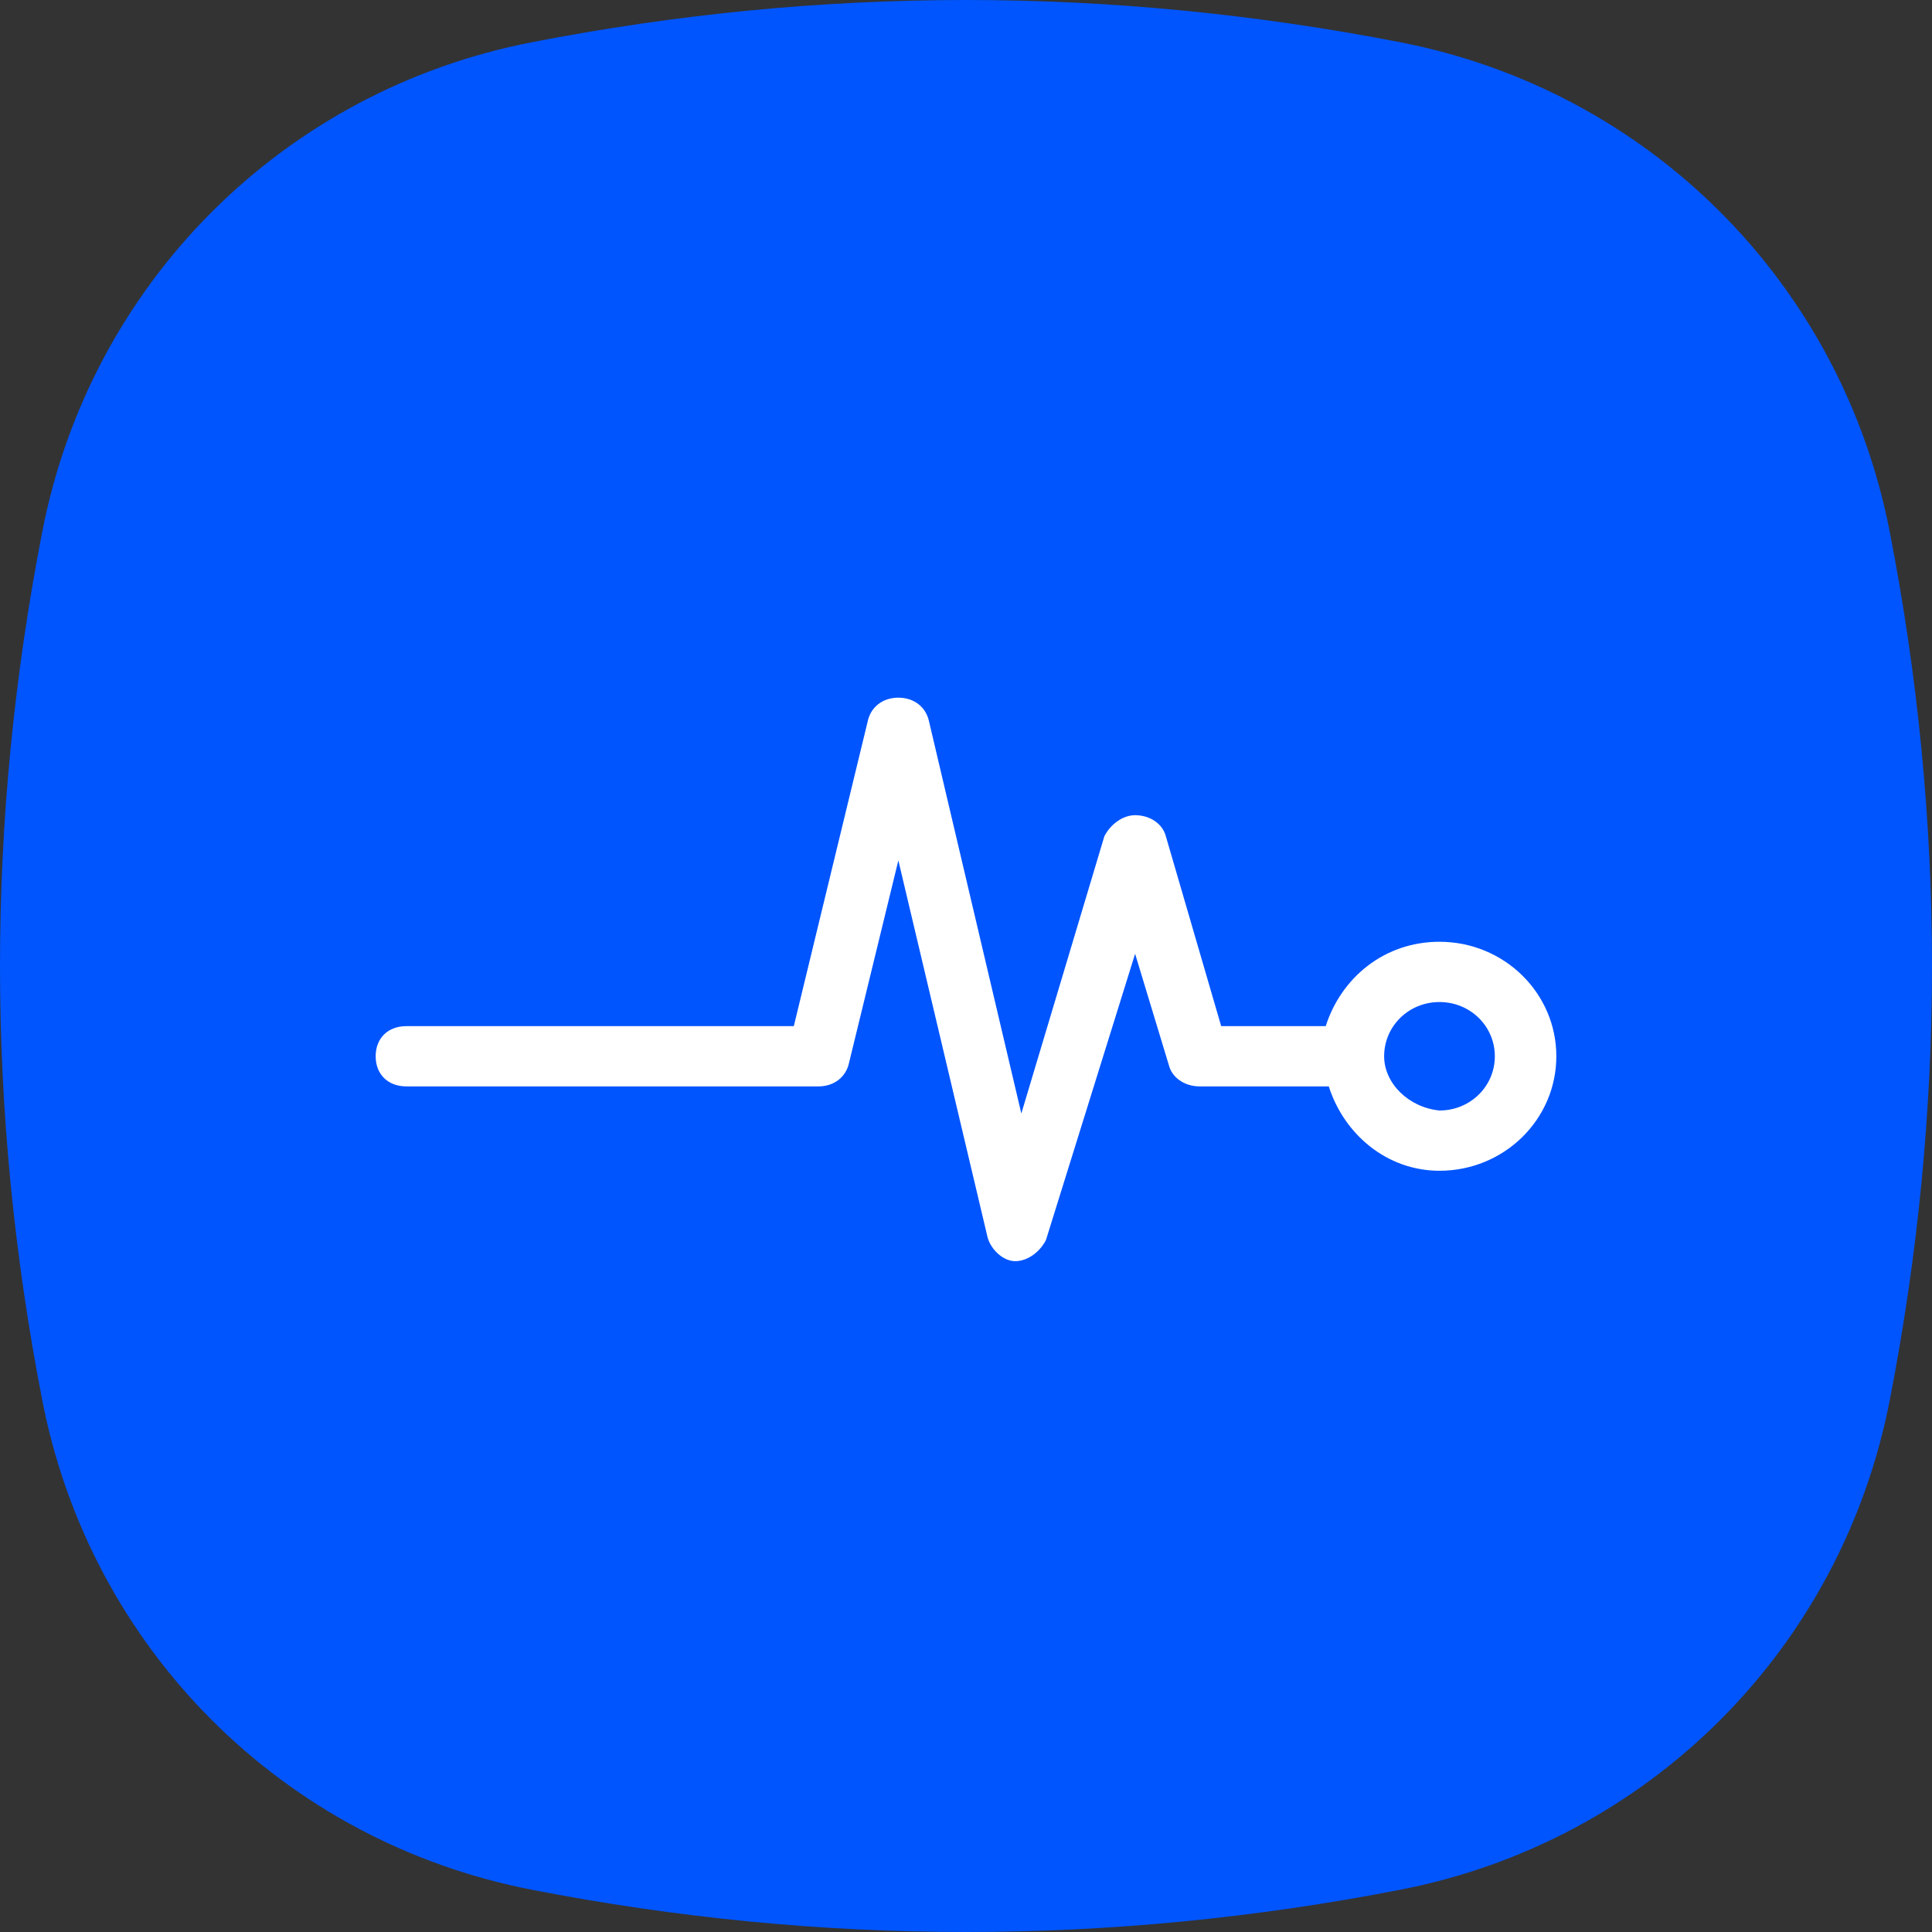
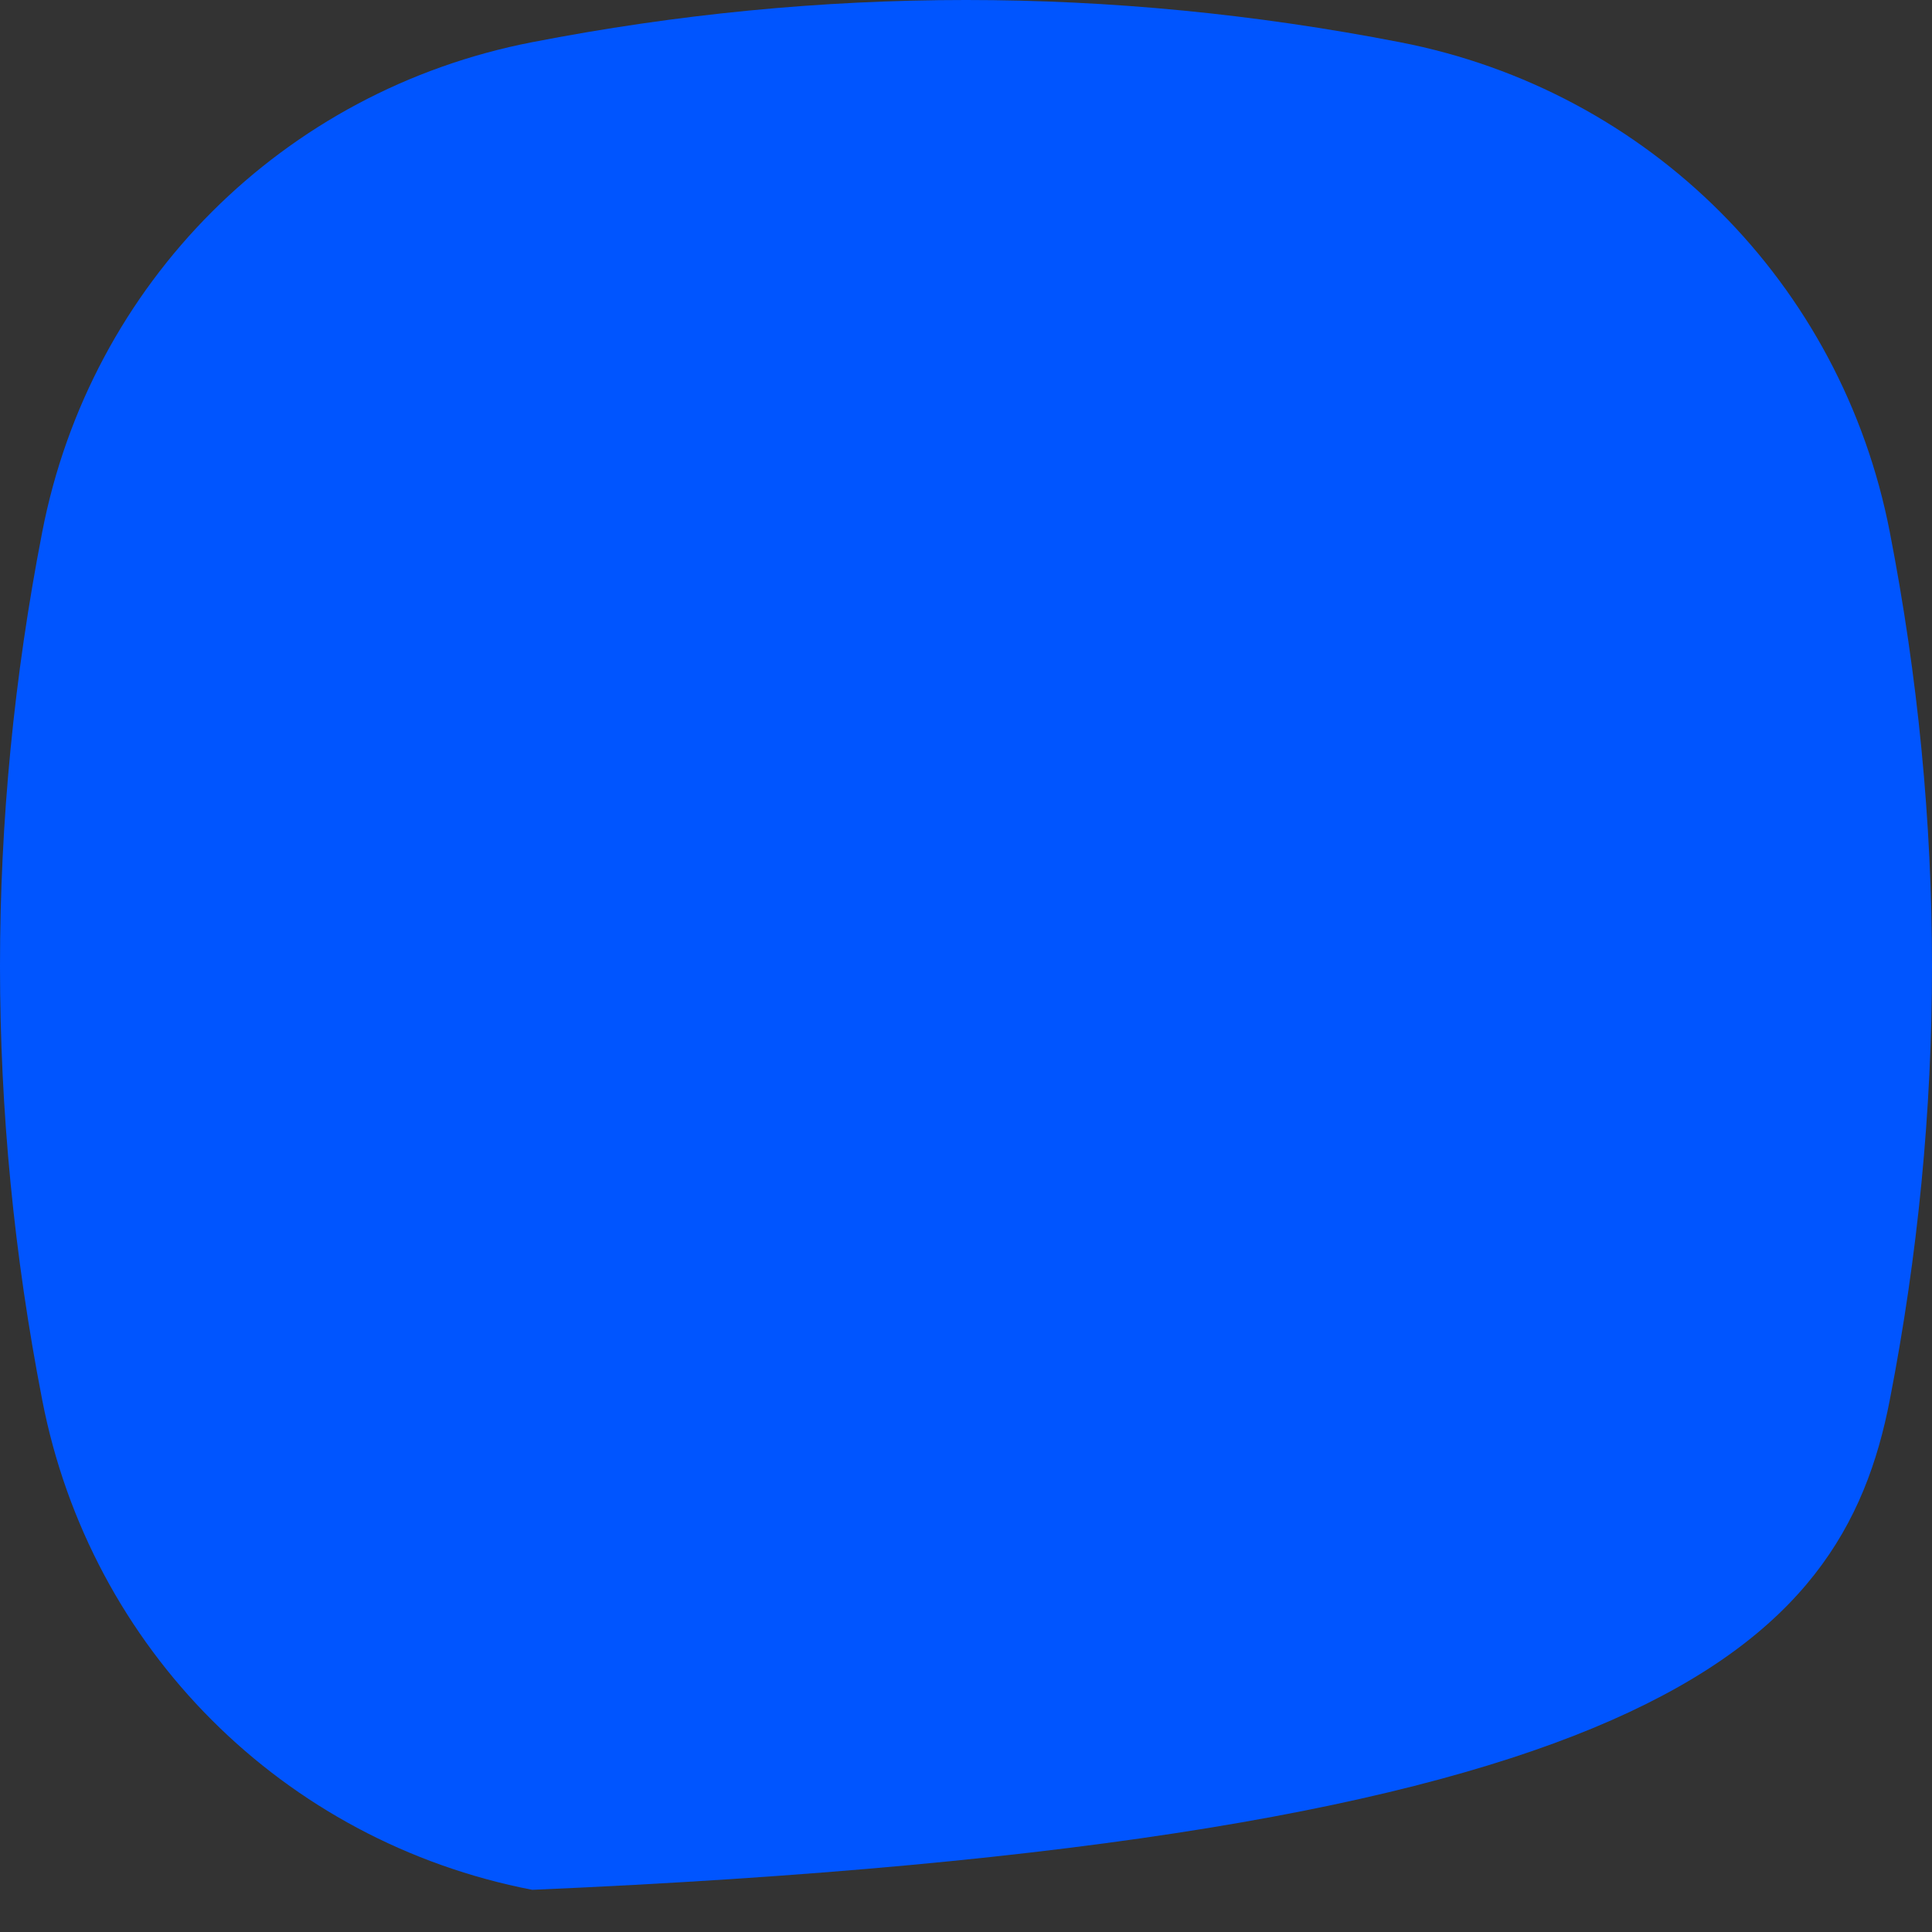
<svg xmlns="http://www.w3.org/2000/svg" width="72" height="72" viewBox="0 0 72 72" fill="none">
  <rect x="0" y="0" width="72" height="72" fill="#333333" stroke="none" />
-   <path d="M70.428 19.834C68.632 10.553 61.447 3.368 52.166 1.572C41.389 -0.524 30.611 -0.524 19.834 1.572C10.553 3.368 3.368 10.553 1.572 19.834C-0.524 30.611 -0.524 41.389 1.572 52.166C3.368 61.447 10.553 68.632 19.834 70.428C30.611 72.524 41.389 72.524 52.166 70.428C61.447 68.632 68.632 61.447 70.428 52.166C72.524 41.389 72.524 30.611 70.428 19.834Z" fill="#0055FF" />
-   <path fill-rule="evenodd" clip-rule="evenodd" d="M33.479 26C34.052 26 34.51 26.337 34.625 26.898L38.062 41.497L41.156 31.166C41.385 30.717 41.844 30.38 42.302 30.38C42.875 30.38 43.333 30.717 43.448 31.166L45.51 38.241H49.406C49.979 36.444 51.583 35.097 53.645 35.097C56.051 35.097 58 37.006 58 39.364C58 41.722 56.051 43.631 53.645 43.631C51.697 43.631 50.093 42.283 49.52 40.487H44.708C44.135 40.487 43.676 40.15 43.562 39.701L42.302 35.545L38.979 46.214C38.749 46.663 38.291 47 37.833 47C37.375 47 36.917 46.551 36.802 46.102L33.479 32.065L31.646 39.589C31.531 40.15 31.073 40.487 30.5 40.487H21.448C21.864 40.487 22.139 40.487 22.594 40.487H21.933C21.635 40.487 21.749 40.487 21.448 40.487H15.146C14.458 40.487 14 40.038 14 39.364C14 38.69 14.458 38.241 15.146 38.241H29.583L32.333 26.898C32.448 26.337 32.906 26 33.479 26ZM53.645 37.343C52.499 37.343 51.583 38.241 51.583 39.364C51.583 40.374 52.499 41.273 53.645 41.385C54.791 41.385 55.708 40.487 55.708 39.364C55.708 38.241 54.791 37.343 53.645 37.343Z" fill="white" />
+   <path d="M70.428 19.834C68.632 10.553 61.447 3.368 52.166 1.572C41.389 -0.524 30.611 -0.524 19.834 1.572C10.553 3.368 3.368 10.553 1.572 19.834C-0.524 30.611 -0.524 41.389 1.572 52.166C3.368 61.447 10.553 68.632 19.834 70.428C61.447 68.632 68.632 61.447 70.428 52.166C72.524 41.389 72.524 30.611 70.428 19.834Z" fill="#0055FF" />
</svg>